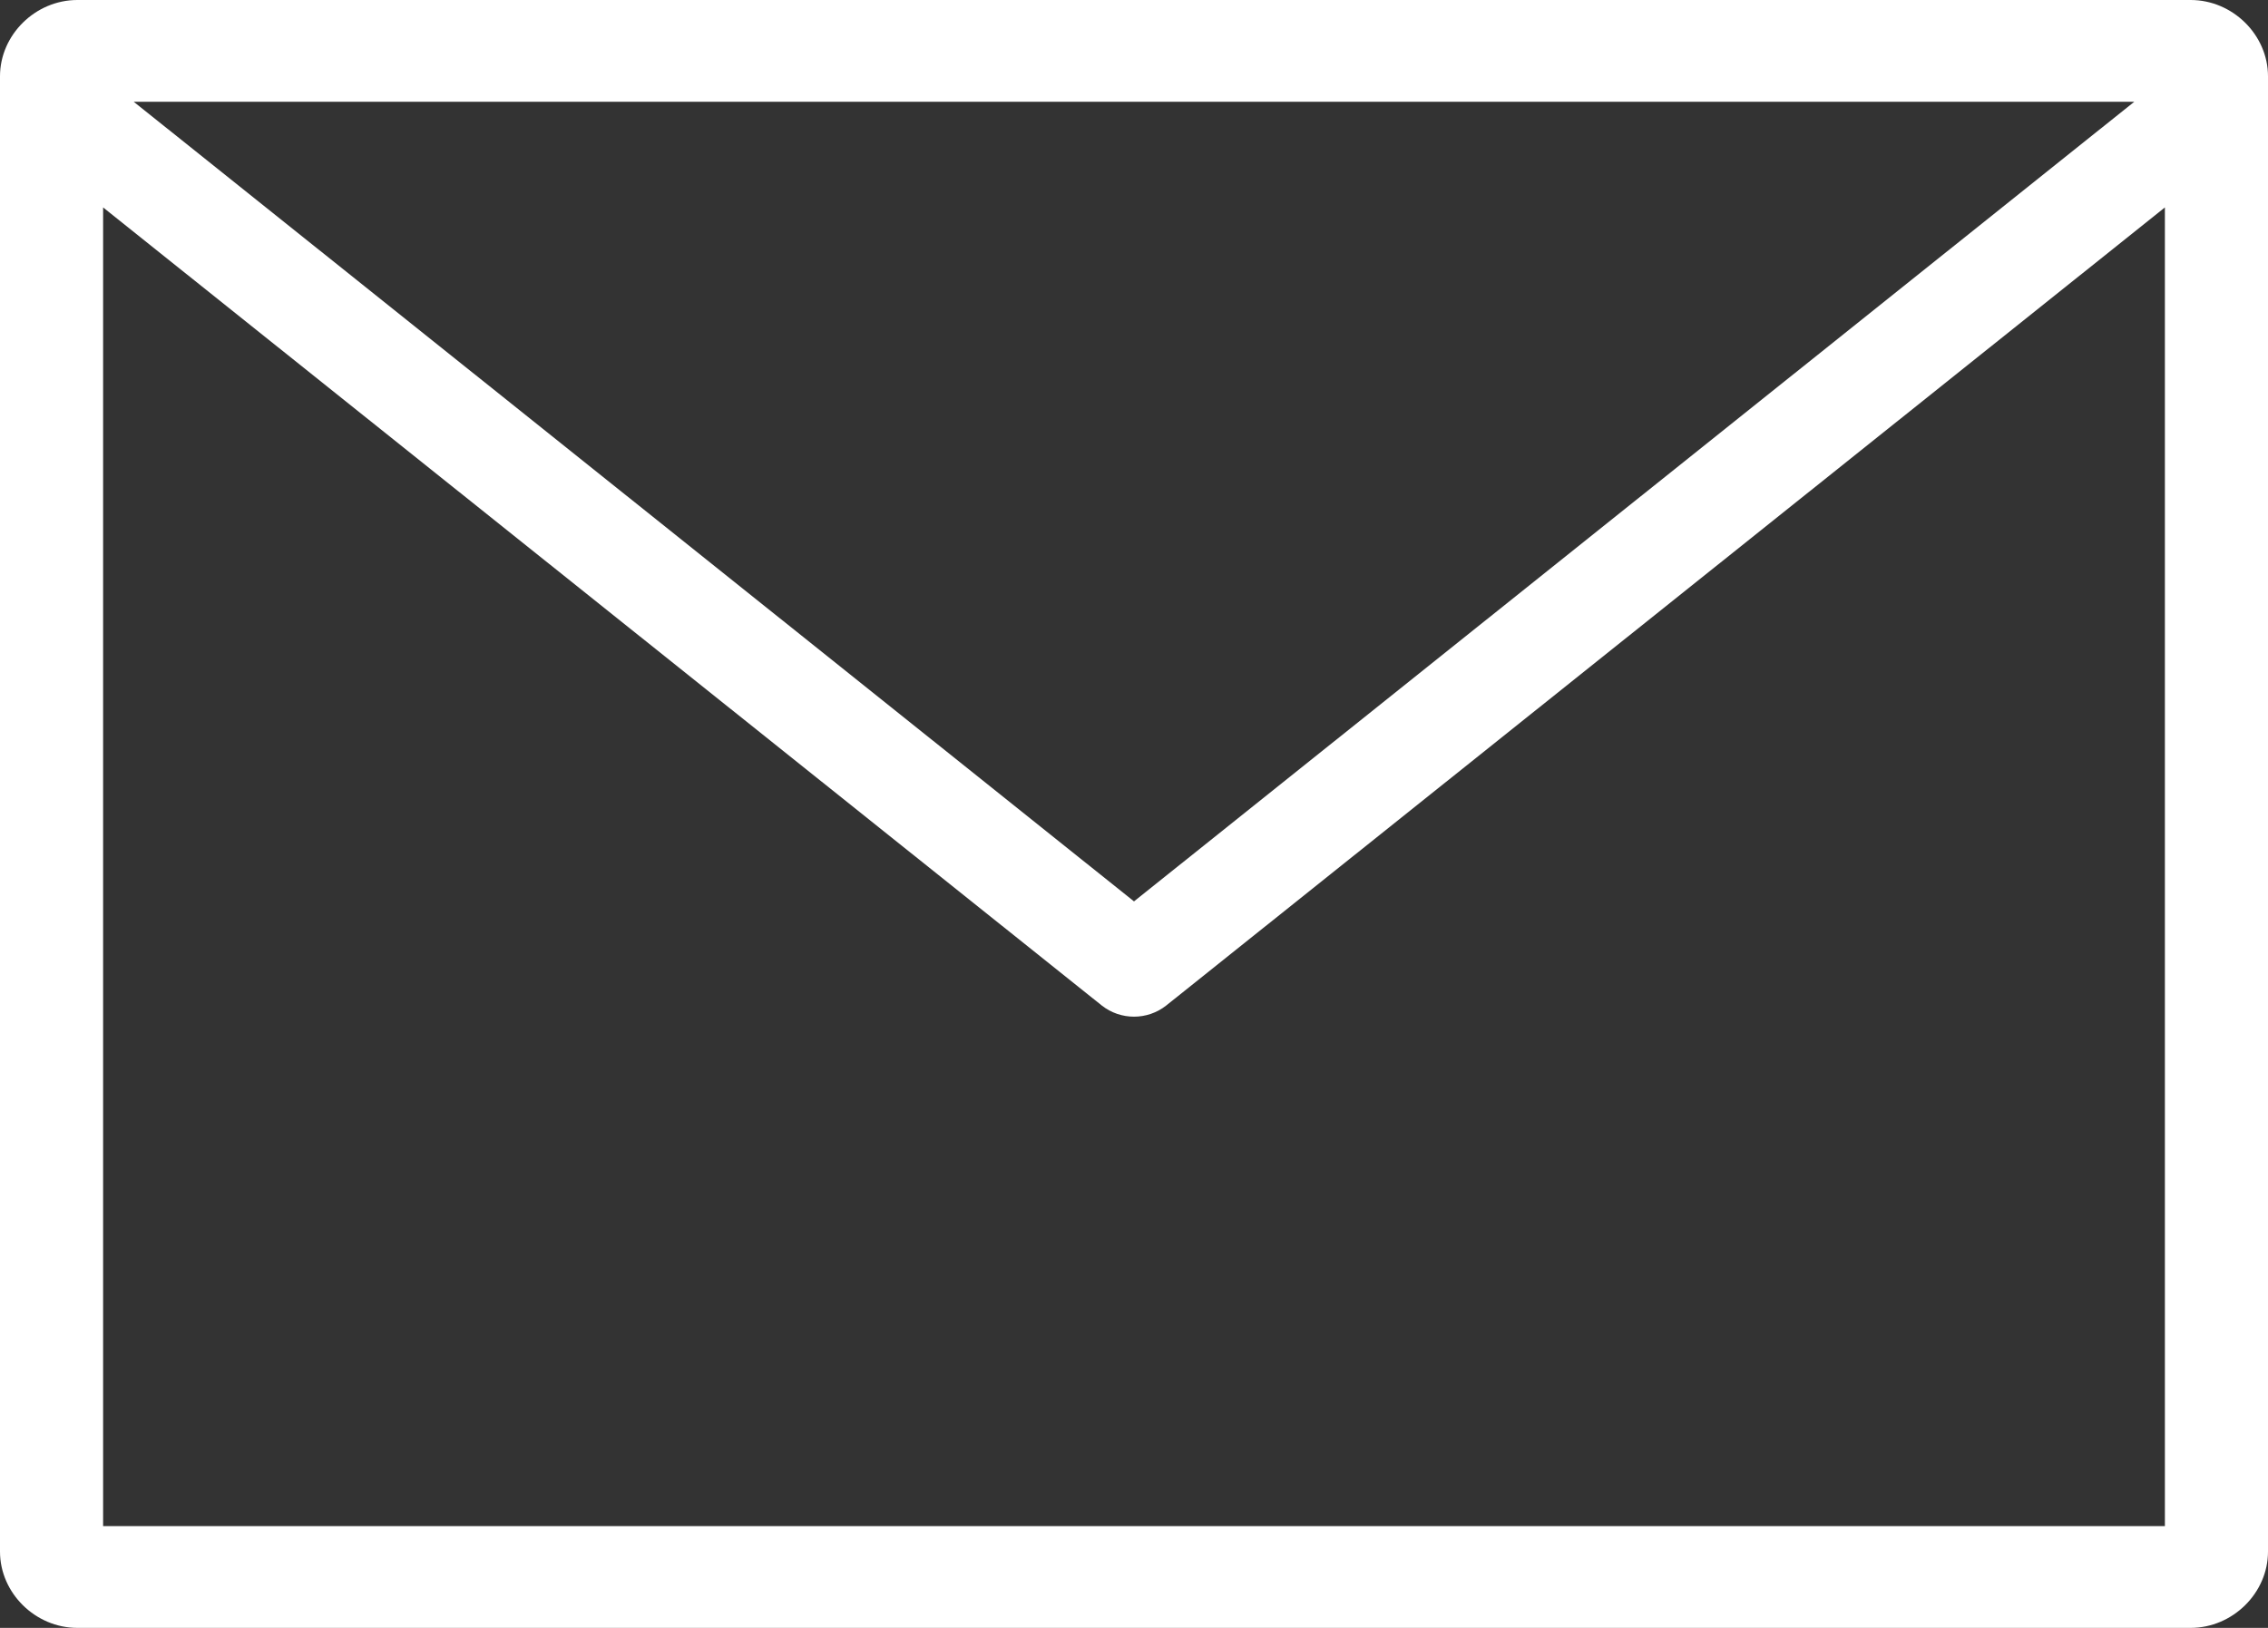
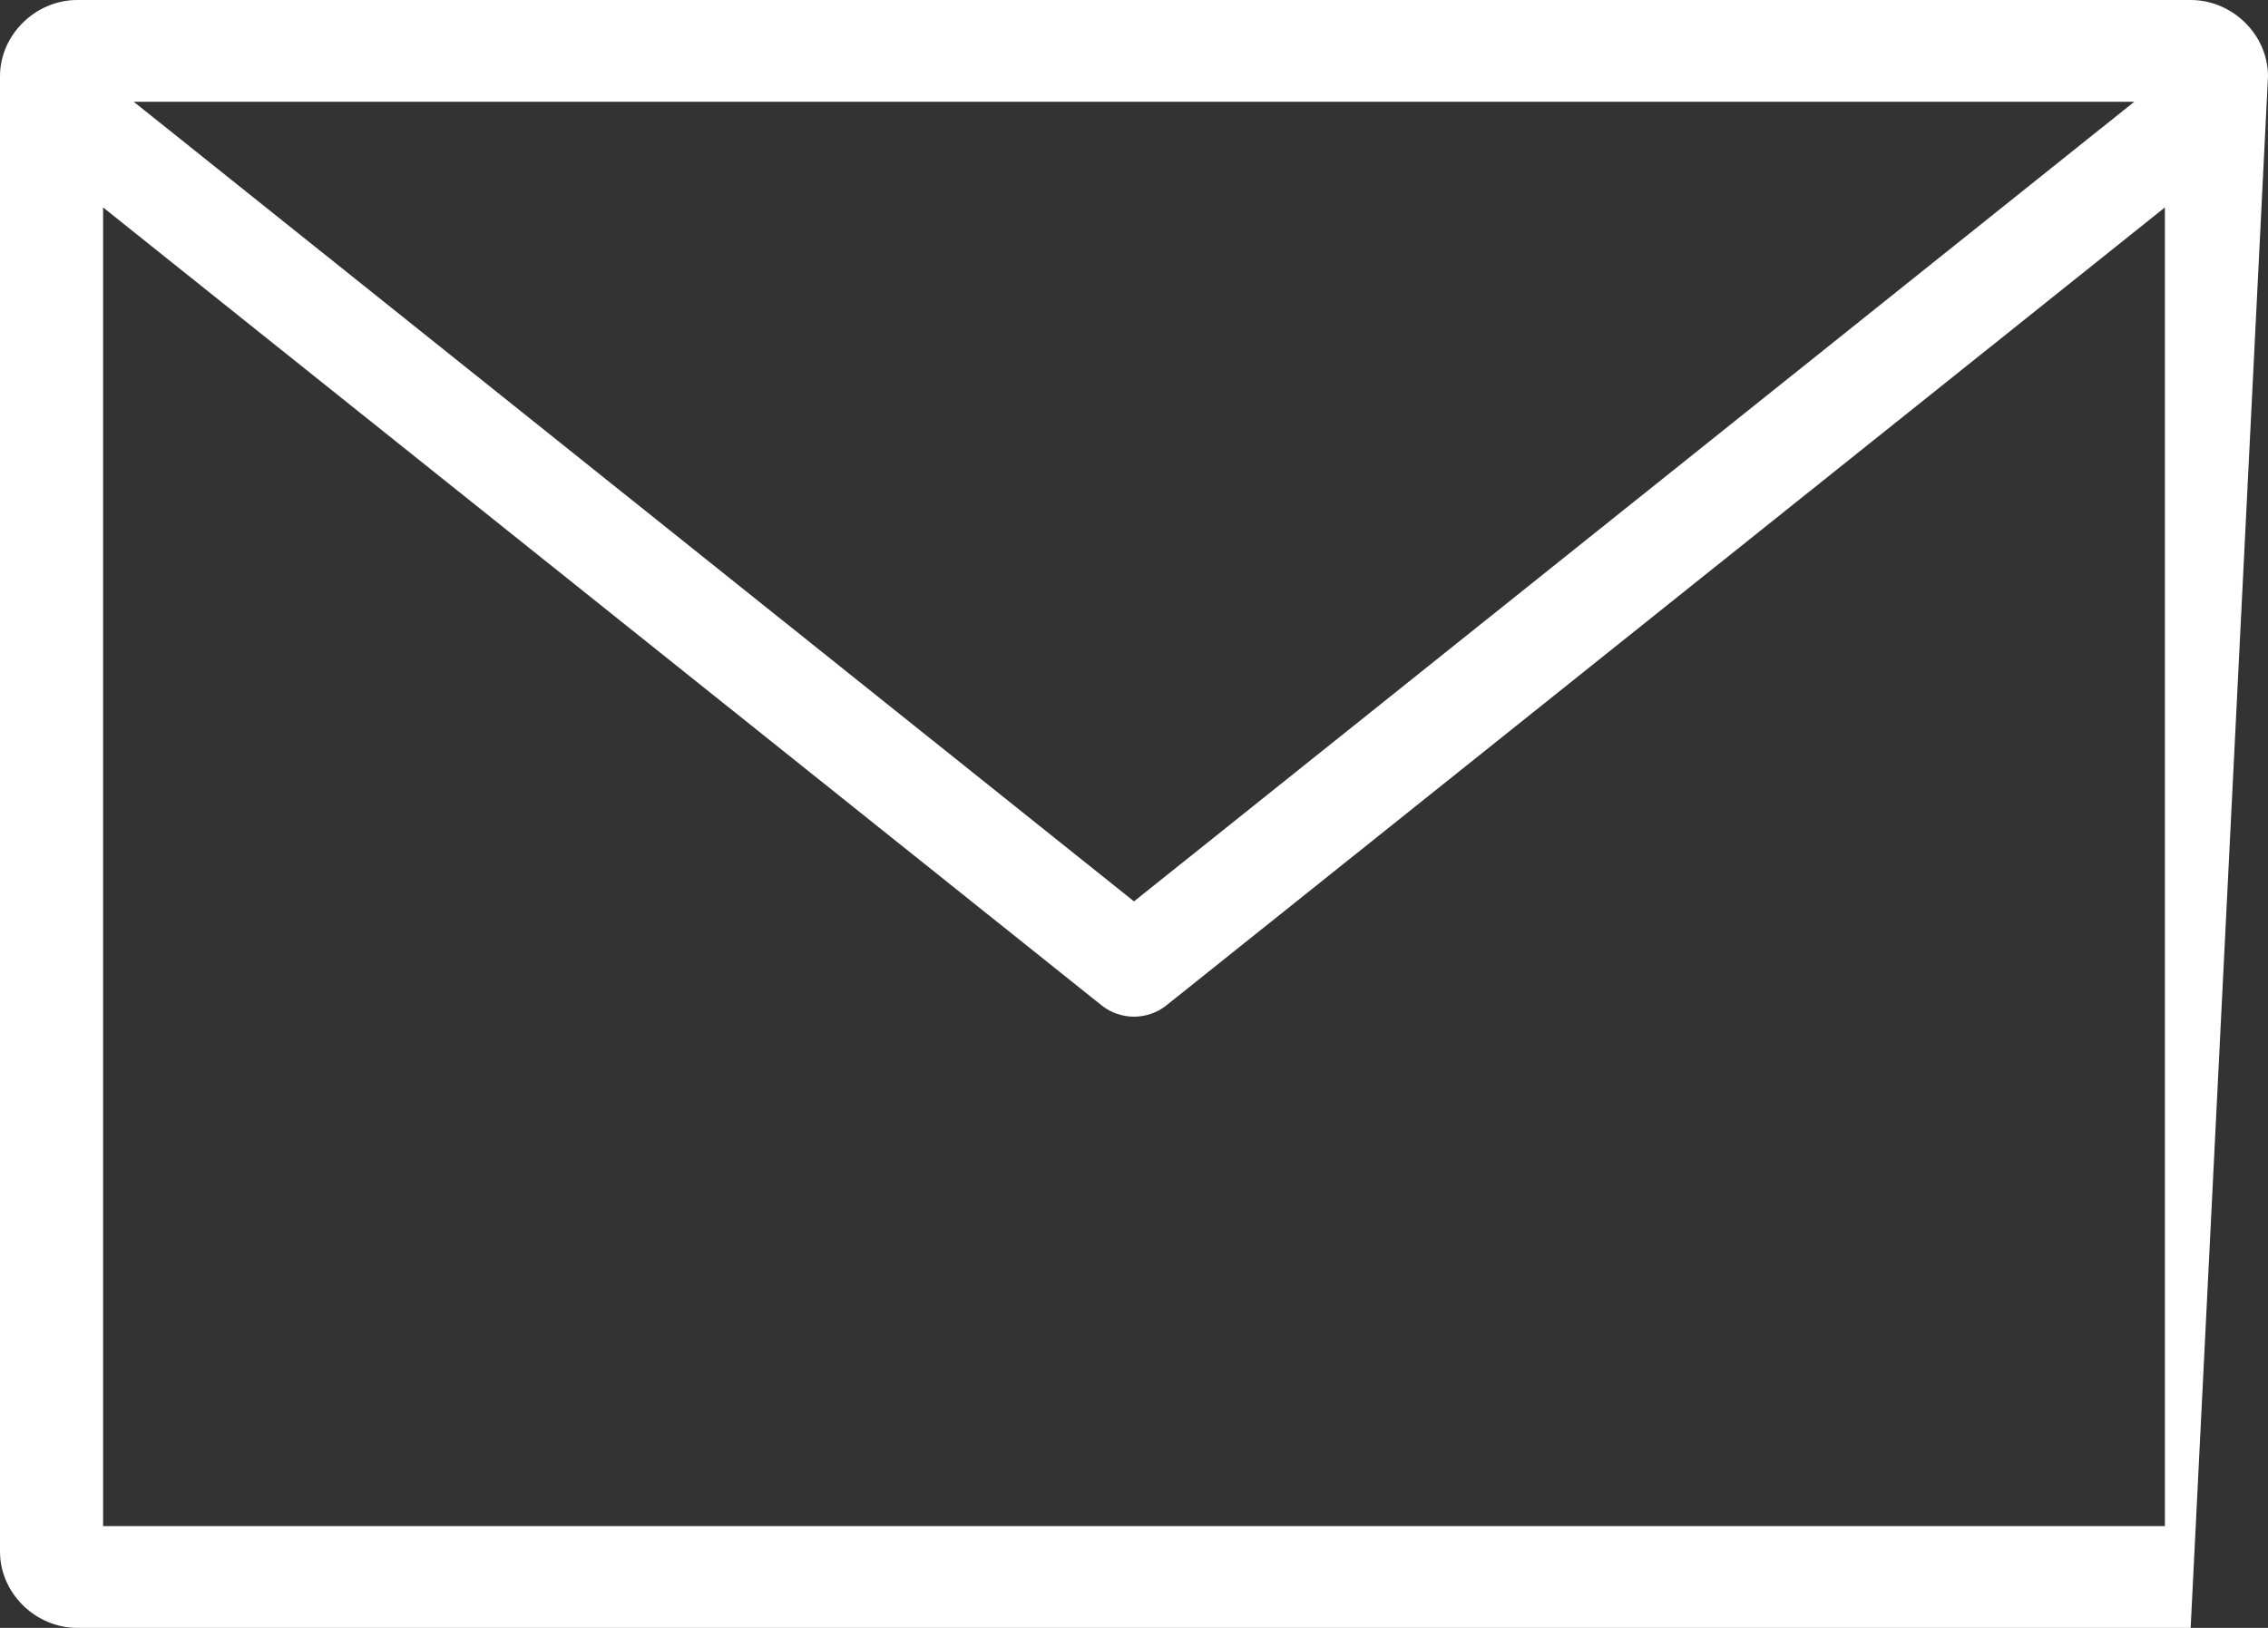
<svg xmlns="http://www.w3.org/2000/svg" width="39px" height="28px" viewBox="0 0 39 28" version="1.1">
  <rect x="0" y="0" width="39" height="28" fill="#333333" stroke="none" />
  <title>np_envelope_922416_000000</title>
  <desc>Created with Sketch.</desc>
  <defs />
  <g id="Desktop" stroke="none" stroke-width="1" fill="none" fill-rule="evenodd">
    <g id="Desktop-HD" transform="translate(-766, -5730)" fill="#FFFFFF">
      <g id="FOOTER-+-COLOPHON" transform="translate(0, 5647)">
        <g id="FOOTER-CONTENT" transform="translate(414, 80)">
          <g id="ICONS" transform="translate(221, 0)">
            <g id="np_envelope_922416_000000" transform="translate(131, 3)">
-               <path d="M1.33,0 C0.608,0 0,0.6 0,1.312 L0,26.688 C0,27.4 0.608,28 1.33,28 L37.67,28 C38.392,28 39,27.4 39,26.688 L39,1.312 C39,0.6 38.392,0 37.67,0 L1.33,0 Z M2.299,1.75 L36.701,1.75 L19.5,15.504 L2.299,1.75 Z M1.773,3.568 L18.946,17.295 C19.27,17.551 19.73,17.551 20.054,17.295 L37.227,3.568 L37.227,26.25 L1.773,26.25 L1.773,3.568 Z" id="Shape" />
+               <path d="M1.33,0 C0.608,0 0,0.6 0,1.312 L0,26.688 C0,27.4 0.608,28 1.33,28 L37.67,28 L39,1.312 C39,0.6 38.392,0 37.67,0 L1.33,0 Z M2.299,1.75 L36.701,1.75 L19.5,15.504 L2.299,1.75 Z M1.773,3.568 L18.946,17.295 C19.27,17.551 19.73,17.551 20.054,17.295 L37.227,3.568 L37.227,26.25 L1.773,26.25 L1.773,3.568 Z" id="Shape" />
            </g>
          </g>
        </g>
      </g>
    </g>
  </g>
</svg>